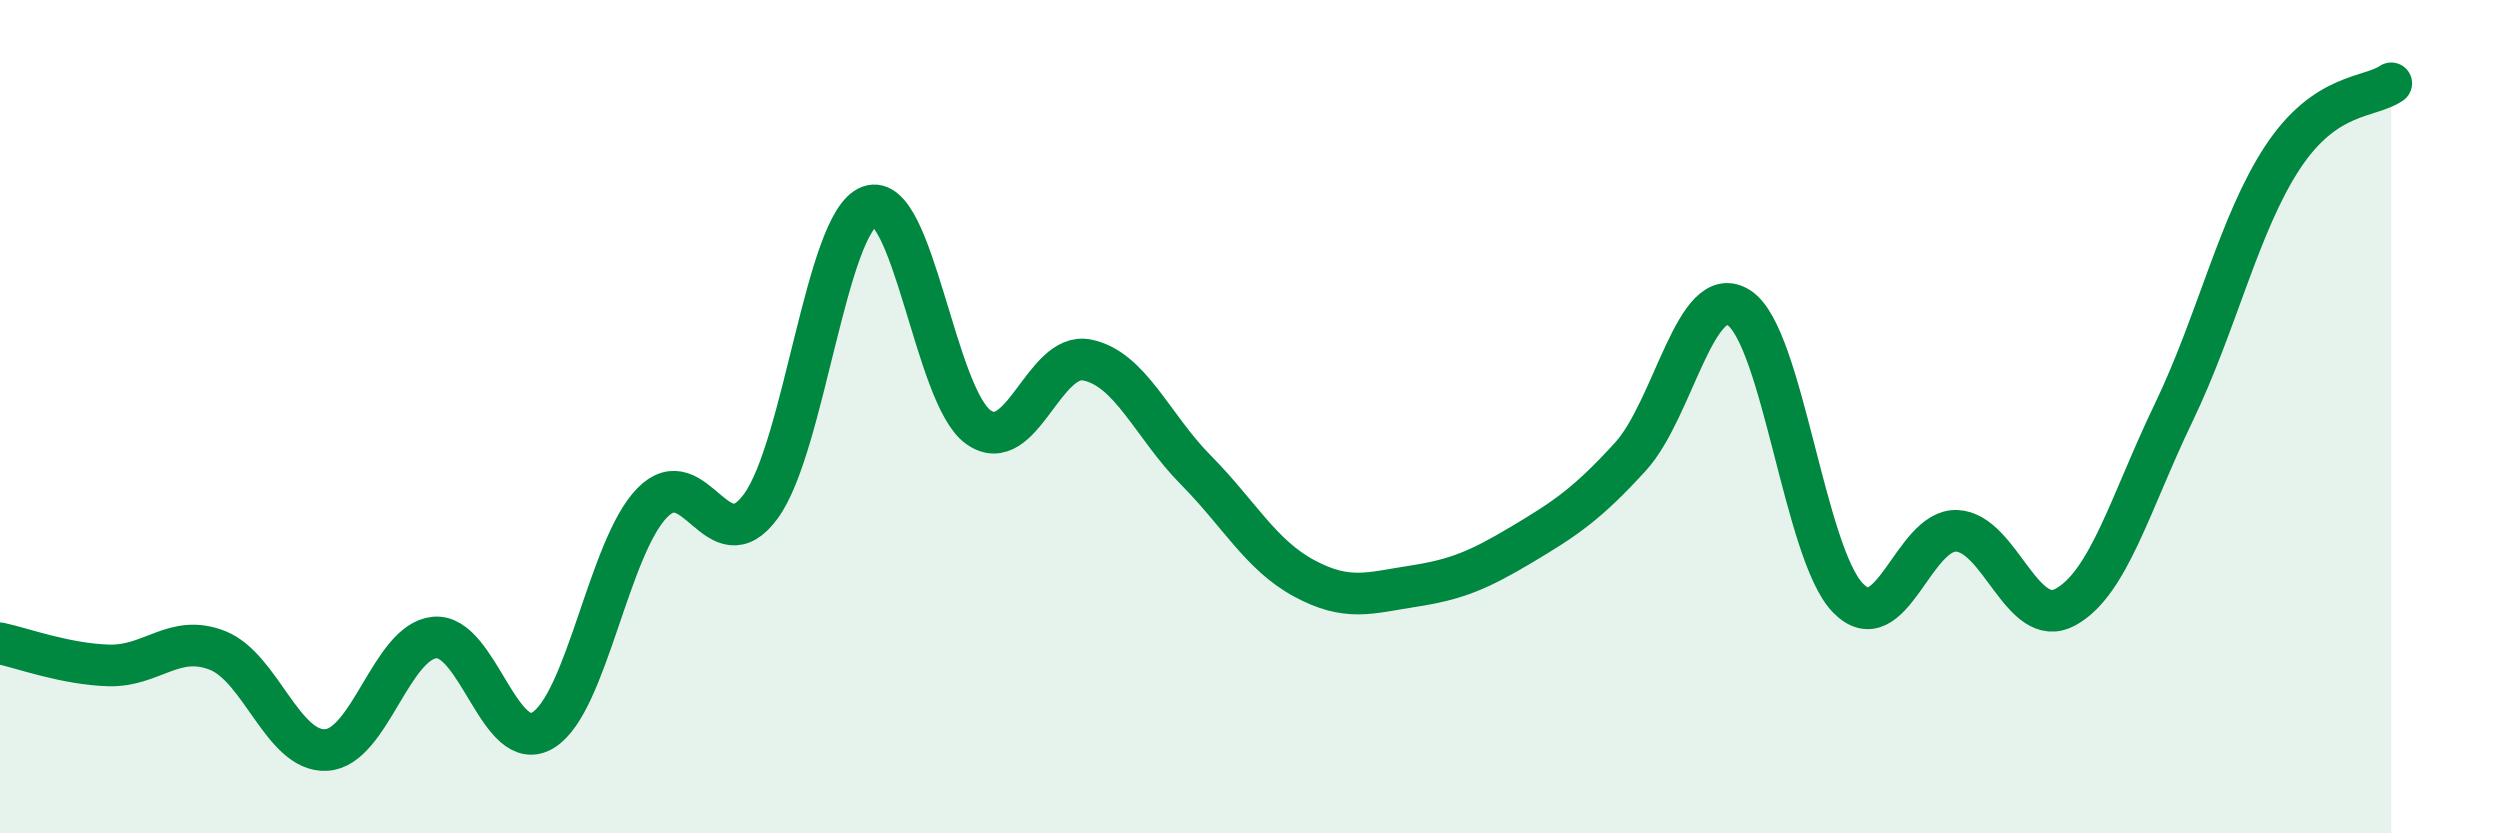
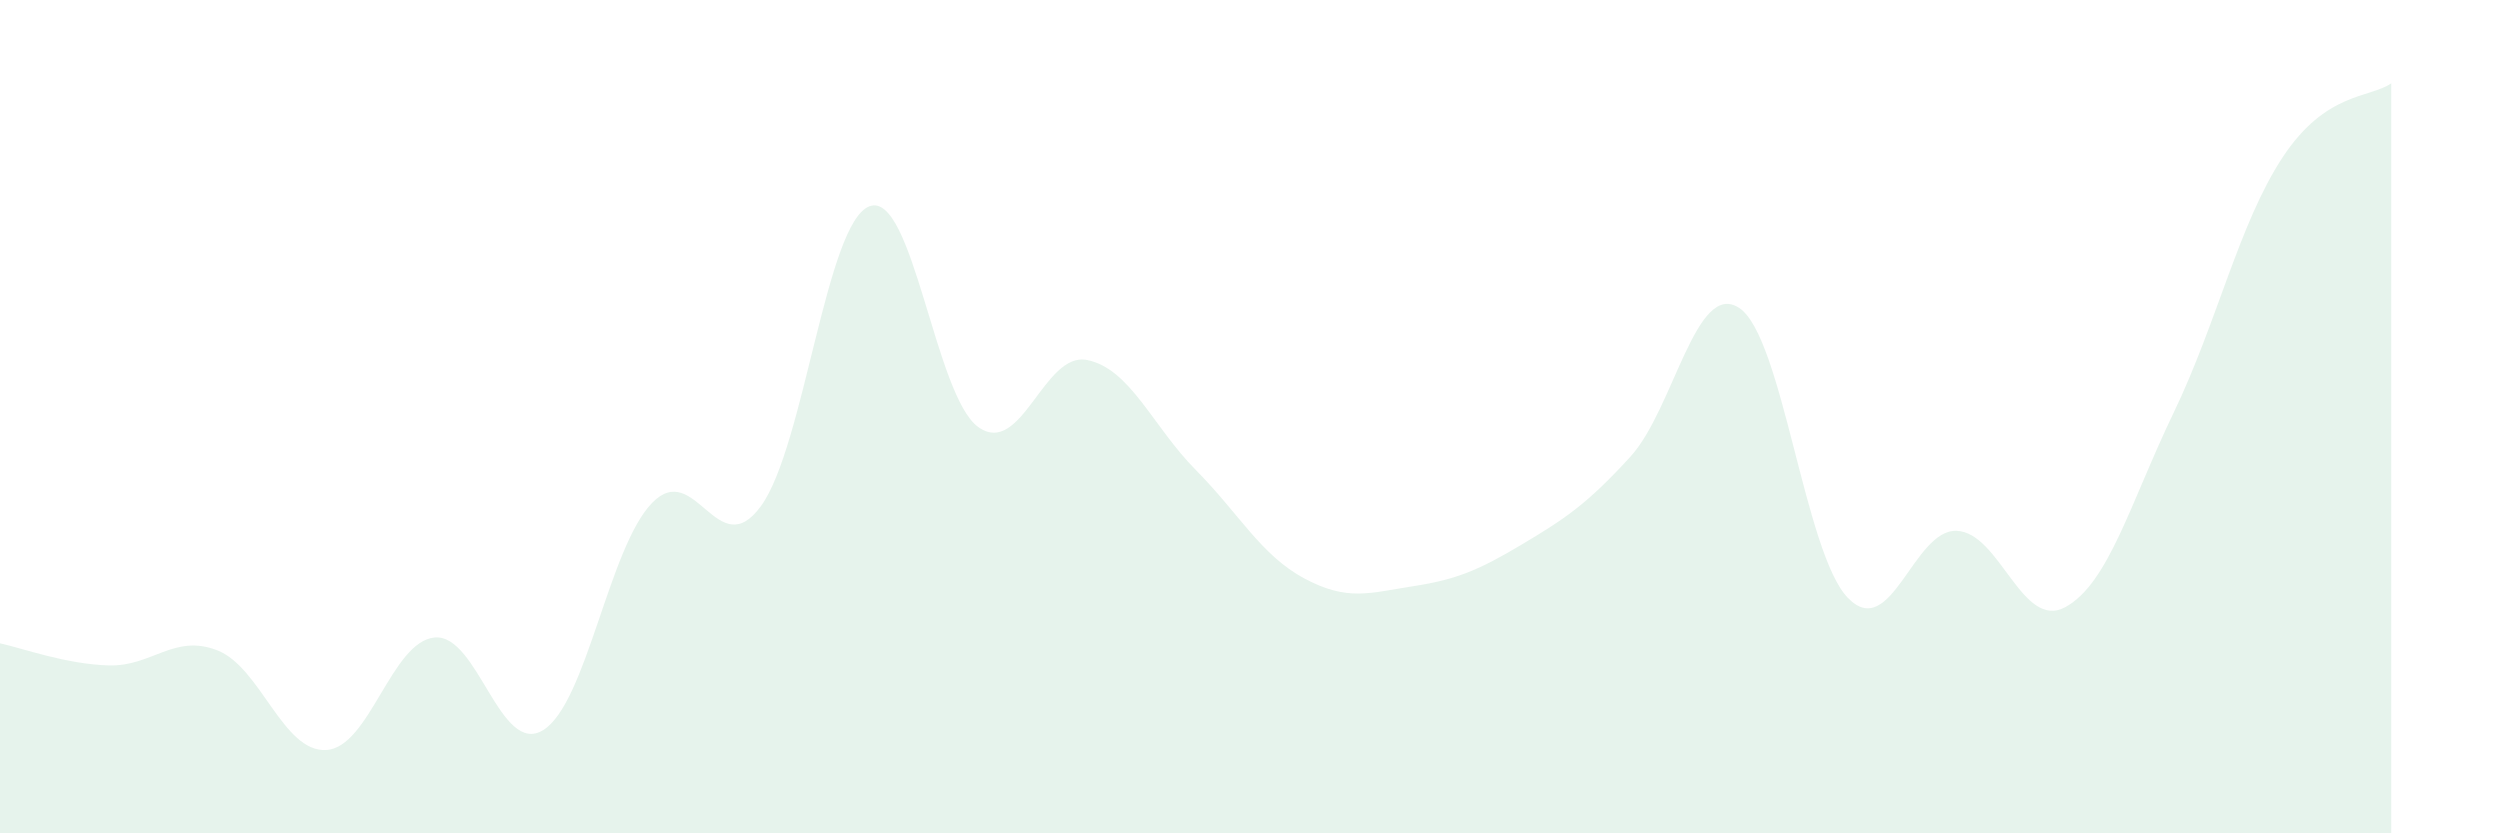
<svg xmlns="http://www.w3.org/2000/svg" width="60" height="20" viewBox="0 0 60 20">
  <path d="M 0,15.44 C 0.52,15.55 1.57,15.94 2.61,15.97 C 3.65,16 4.18,15.2 5.22,15.61 C 6.26,16.02 6.79,18.06 7.83,18 C 8.87,17.94 9.39,15.4 10.43,15.3 C 11.47,15.2 12,18.17 13.04,17.52 C 14.08,16.87 14.61,13.14 15.65,12.07 C 16.69,11 17.22,13.57 18.26,12.15 C 19.3,10.73 19.83,5.33 20.87,4.95 C 21.91,4.57 22.44,9.51 23.48,10.25 C 24.52,10.99 25.05,8.43 26.09,8.64 C 27.13,8.85 27.66,10.23 28.7,11.28 C 29.74,12.33 30.26,13.32 31.3,13.88 C 32.34,14.44 32.87,14.23 33.91,14.07 C 34.95,13.91 35.48,13.69 36.52,13.07 C 37.56,12.45 38.09,12.1 39.13,10.96 C 40.17,9.82 40.7,6.71 41.74,7.39 C 42.78,8.07 43.31,13.28 44.35,14.35 C 45.39,15.42 45.92,12.7 46.96,12.74 C 48,12.78 48.53,15.14 49.57,14.57 C 50.61,14 51.13,12.06 52.17,9.9 C 53.21,7.74 53.74,5.36 54.78,3.78 C 55.82,2.2 56.87,2.36 57.39,2L57.39 20L0 20Z" fill="#008740" opacity="0.1" stroke-linecap="round" stroke-linejoin="round" />
-   <path d="M 0,15.44 C 0.52,15.55 1.57,15.94 2.61,15.97 C 3.65,16 4.18,15.2 5.22,15.61 C 6.26,16.02 6.79,18.06 7.83,18 C 8.87,17.94 9.39,15.4 10.43,15.3 C 11.47,15.2 12,18.17 13.04,17.52 C 14.08,16.87 14.61,13.14 15.65,12.07 C 16.69,11 17.22,13.57 18.26,12.15 C 19.3,10.73 19.83,5.33 20.87,4.95 C 21.91,4.57 22.44,9.51 23.48,10.25 C 24.52,10.99 25.05,8.43 26.09,8.64 C 27.13,8.85 27.66,10.23 28.7,11.28 C 29.74,12.33 30.26,13.32 31.3,13.88 C 32.34,14.44 32.87,14.23 33.91,14.07 C 34.95,13.91 35.48,13.69 36.52,13.07 C 37.56,12.45 38.09,12.1 39.13,10.96 C 40.17,9.82 40.7,6.71 41.74,7.39 C 42.78,8.07 43.31,13.28 44.35,14.35 C 45.39,15.42 45.92,12.7 46.96,12.74 C 48,12.78 48.53,15.14 49.57,14.57 C 50.61,14 51.13,12.06 52.17,9.9 C 53.21,7.74 53.74,5.36 54.78,3.78 C 55.82,2.2 56.87,2.36 57.39,2" stroke="#008740" stroke-width="1" fill="none" stroke-linecap="round" stroke-linejoin="round" />
</svg>